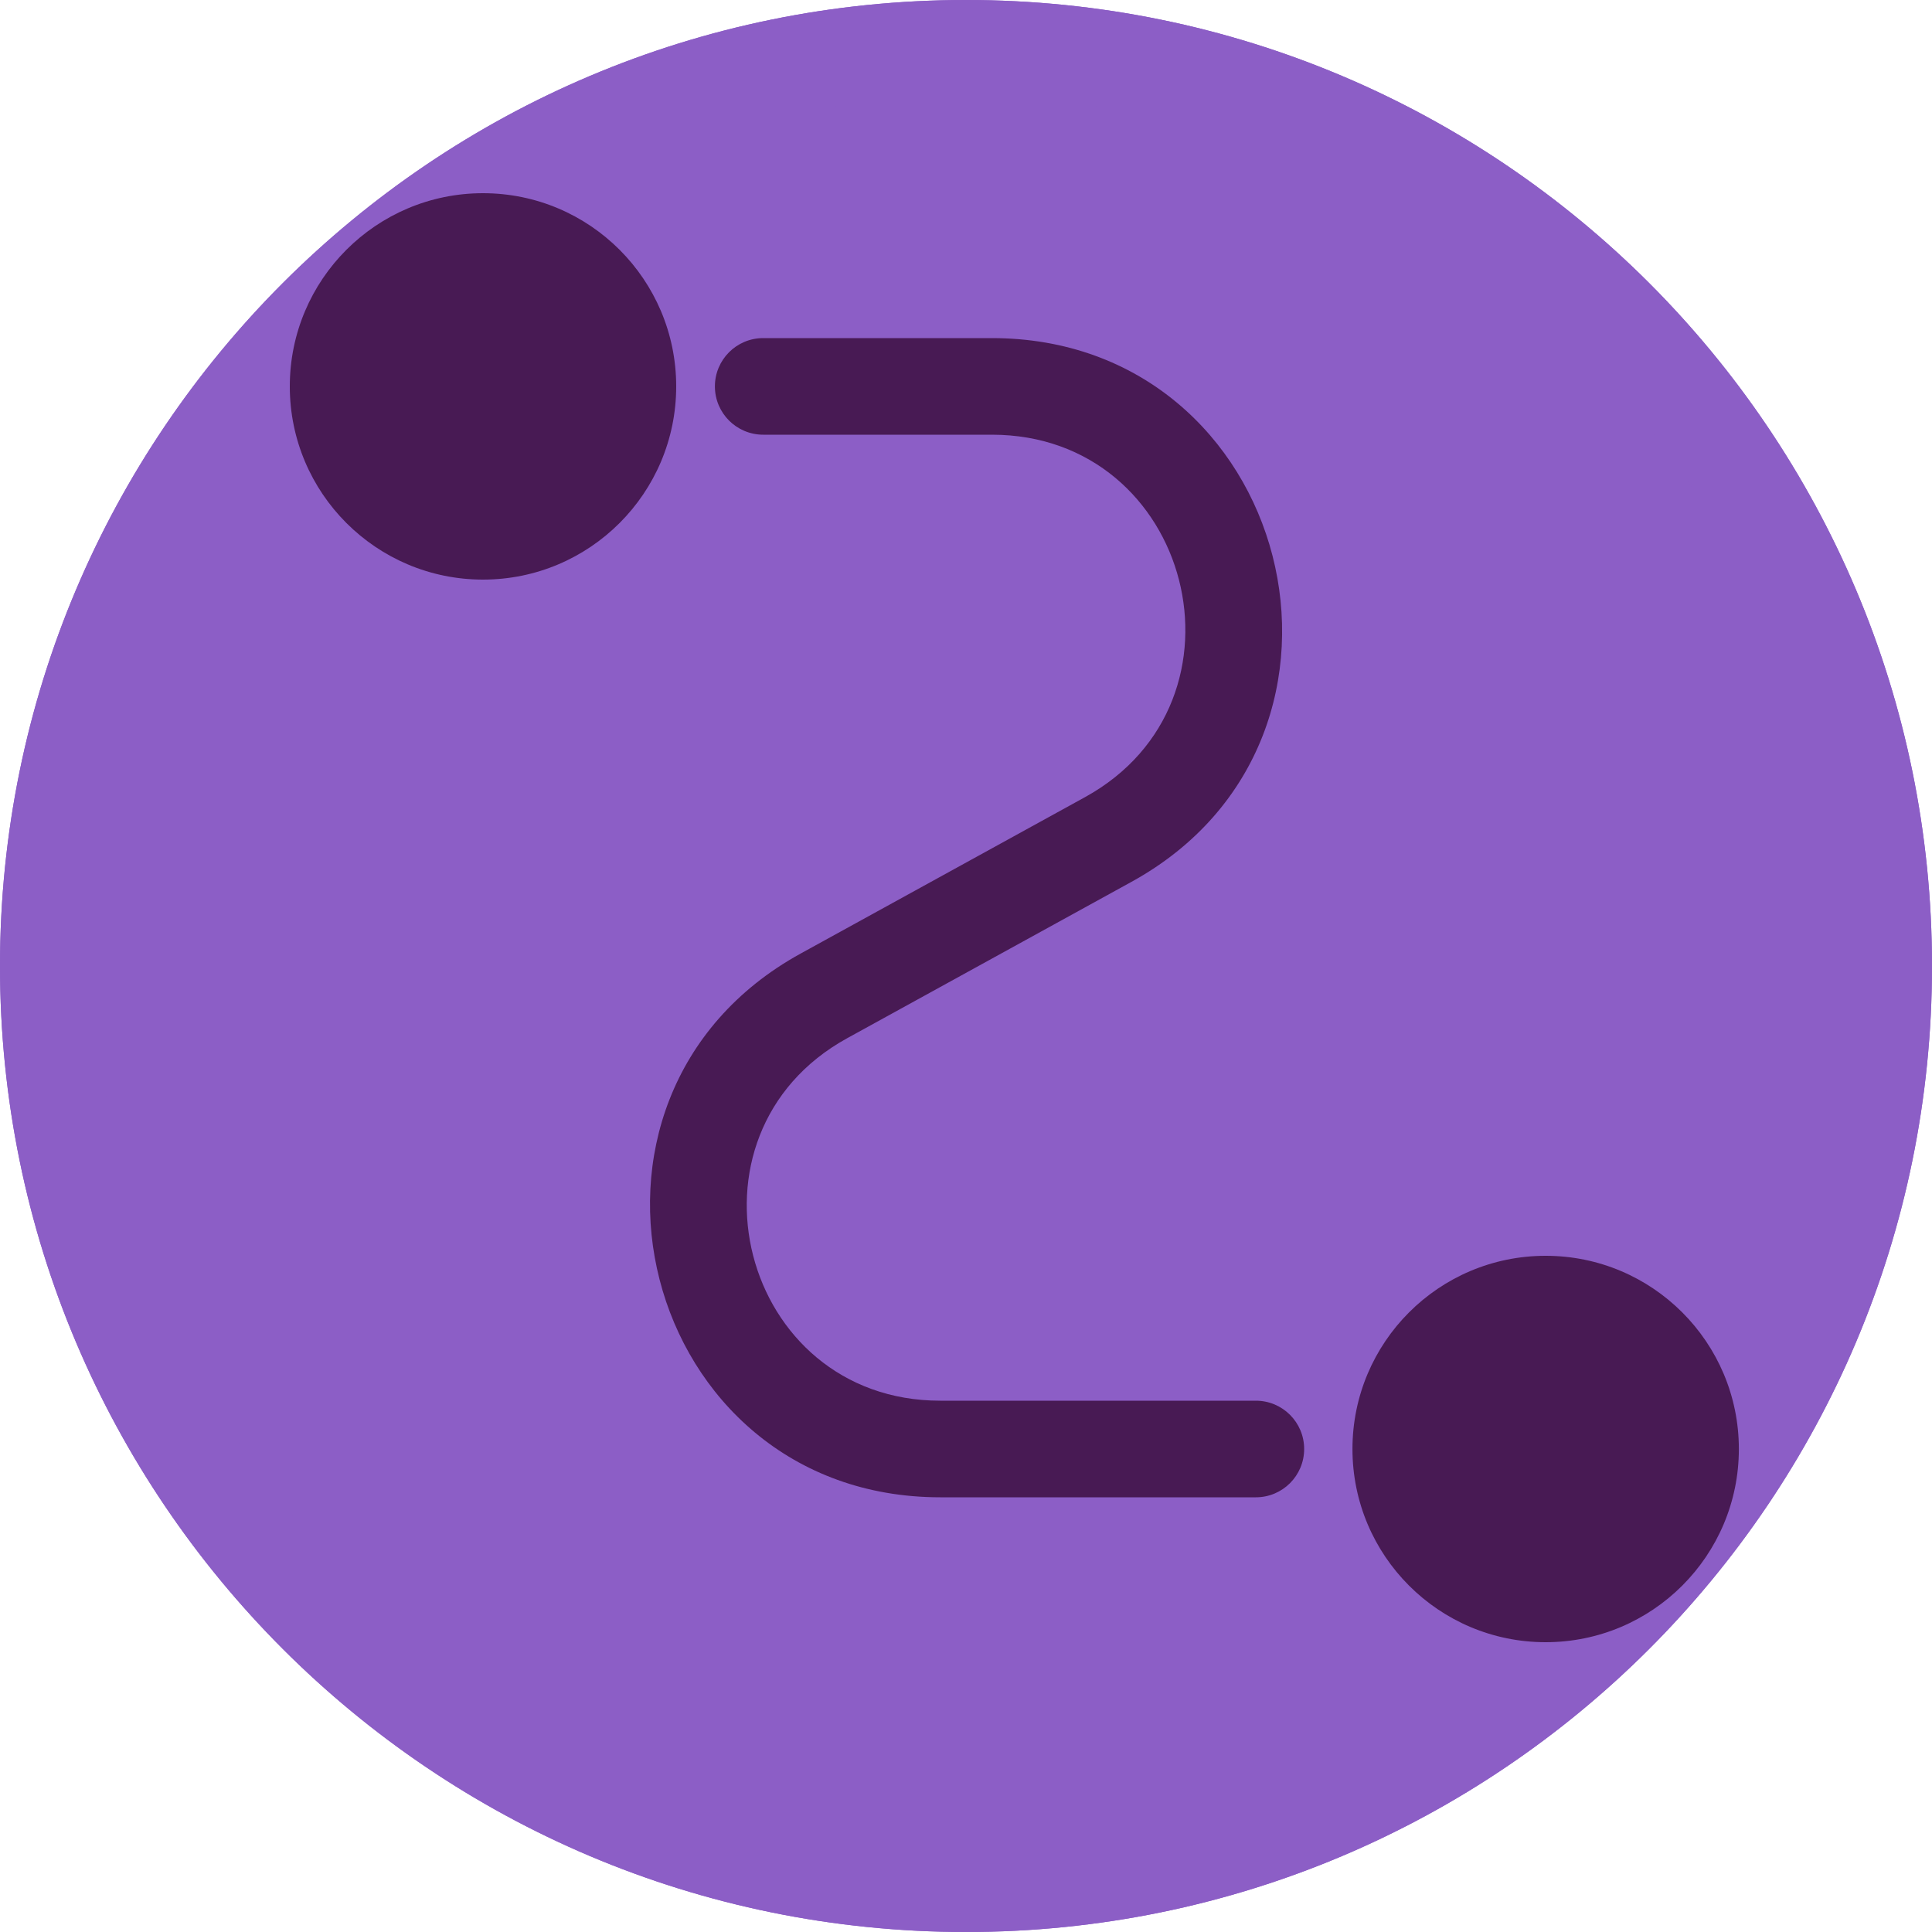
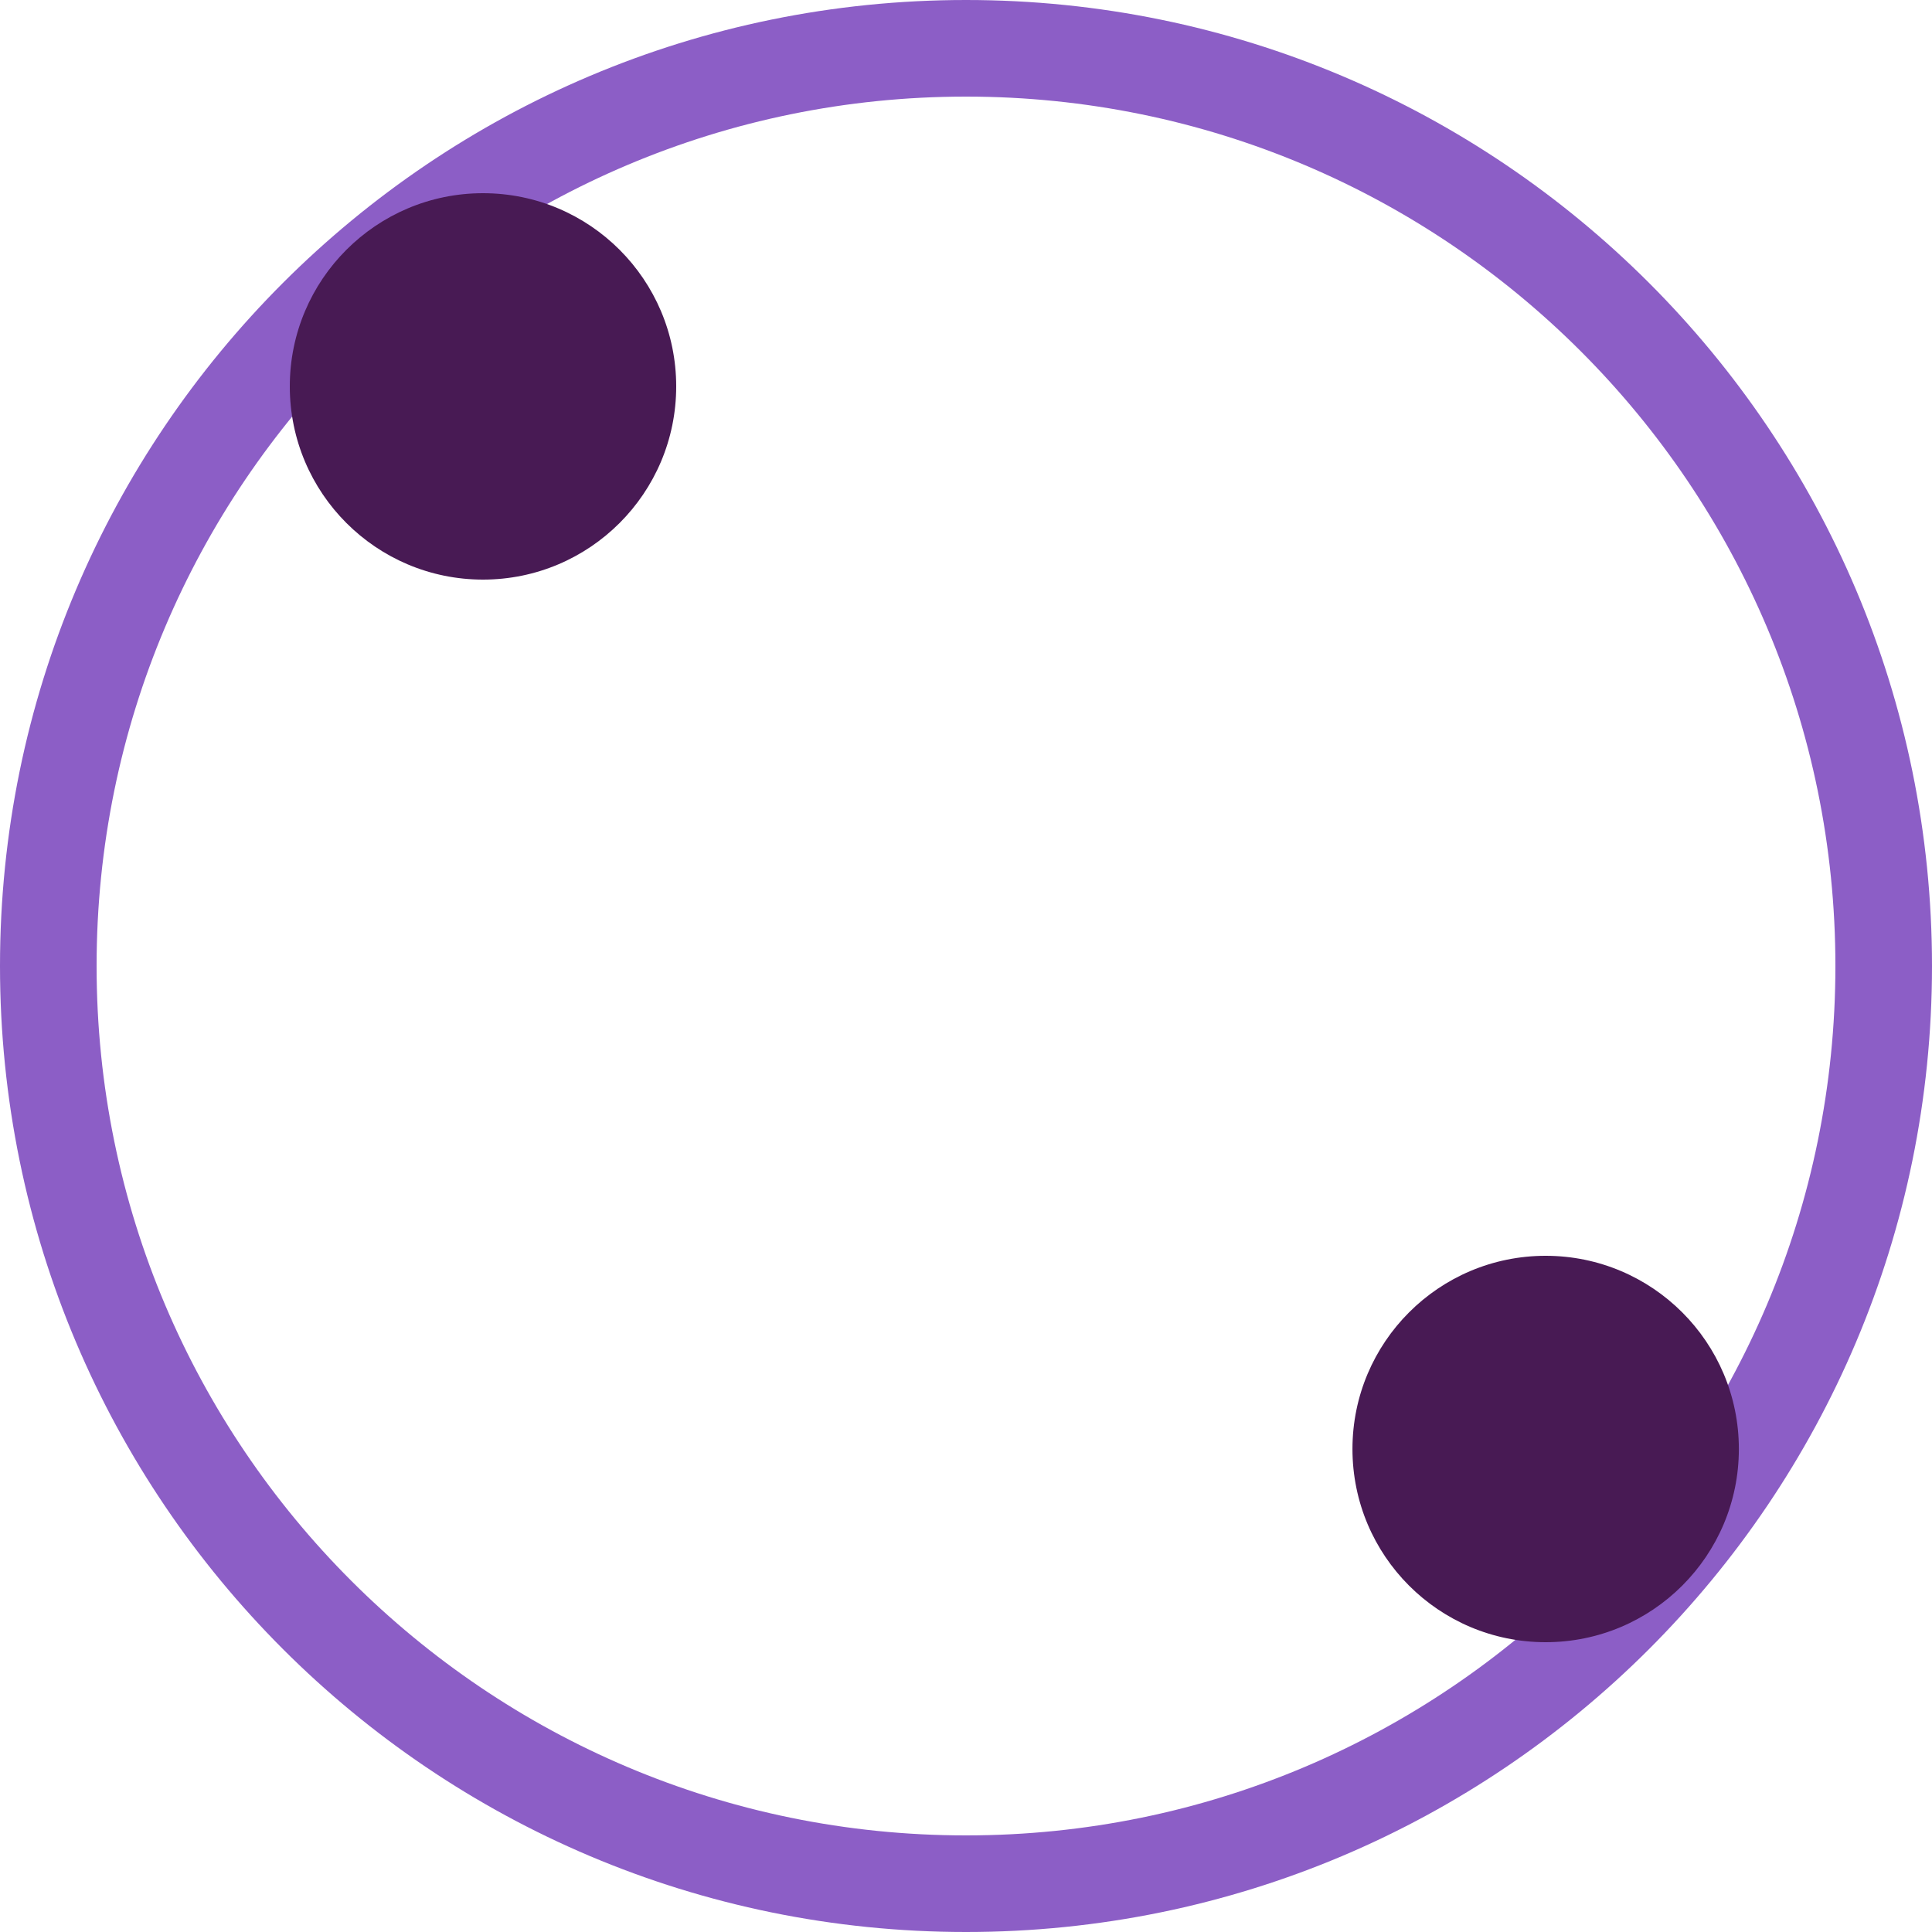
<svg xmlns="http://www.w3.org/2000/svg" width="32" height="32" viewBox="0 0 32 32" fill="none">
-   <path d="M32 16C32 24.837 24.837 32 16 32C7.163 32 0 24.837 0 16C0 7.163 7.163 0 16 0C24.837 0 32 7.163 32 16Z" fill="#8C5EC6" />
  <path fill-rule="evenodd" clip-rule="evenodd" d="M16 30.4C23.953 30.4 30.4 23.953 30.4 16C30.4 8.047 23.953 1.6 16 1.6C8.047 1.6 1.6 8.047 1.6 16C1.6 23.953 8.047 30.4 16 30.4ZM16 32C24.837 32 32 24.837 32 16C32 7.163 24.837 0 16 0C7.163 0 0 7.163 0 16C0 24.837 7.163 32 16 32Z" fill="#8C5EC6" />
  <path d="M11.2 6.4C11.2 8.167 9.767 9.6 8 9.6C6.233 9.6 4.8 8.167 4.8 6.4C4.8 4.633 6.233 3.2 8 3.2C9.767 3.2 11.2 4.633 11.2 6.4Z" fill="#481A54" />
  <path d="M28.801 24C28.801 25.767 27.368 27.2 25.601 27.2C23.833 27.2 22.401 25.767 22.401 24C22.401 22.233 23.833 20.8 25.601 20.8C27.368 20.8 28.801 22.233 28.801 24Z" fill="#481A54" />
-   <path fill-rule="evenodd" clip-rule="evenodd" d="M11.841 6.4C11.841 5.958 12.199 5.6 12.641 5.6H16.428C21.392 5.6 23.091 12.214 18.741 14.606L14.032 17.196C11.132 18.791 12.264 23.2 15.574 23.2H20.801C21.243 23.2 21.601 23.558 21.601 24C21.601 24.442 21.243 24.8 20.801 24.8H15.574C10.61 24.8 8.911 18.187 13.261 15.794L17.97 13.204C20.87 11.609 19.737 7.2 16.428 7.2H12.641C12.199 7.2 11.841 6.842 11.841 6.4Z" fill="#481A54" />
</svg>